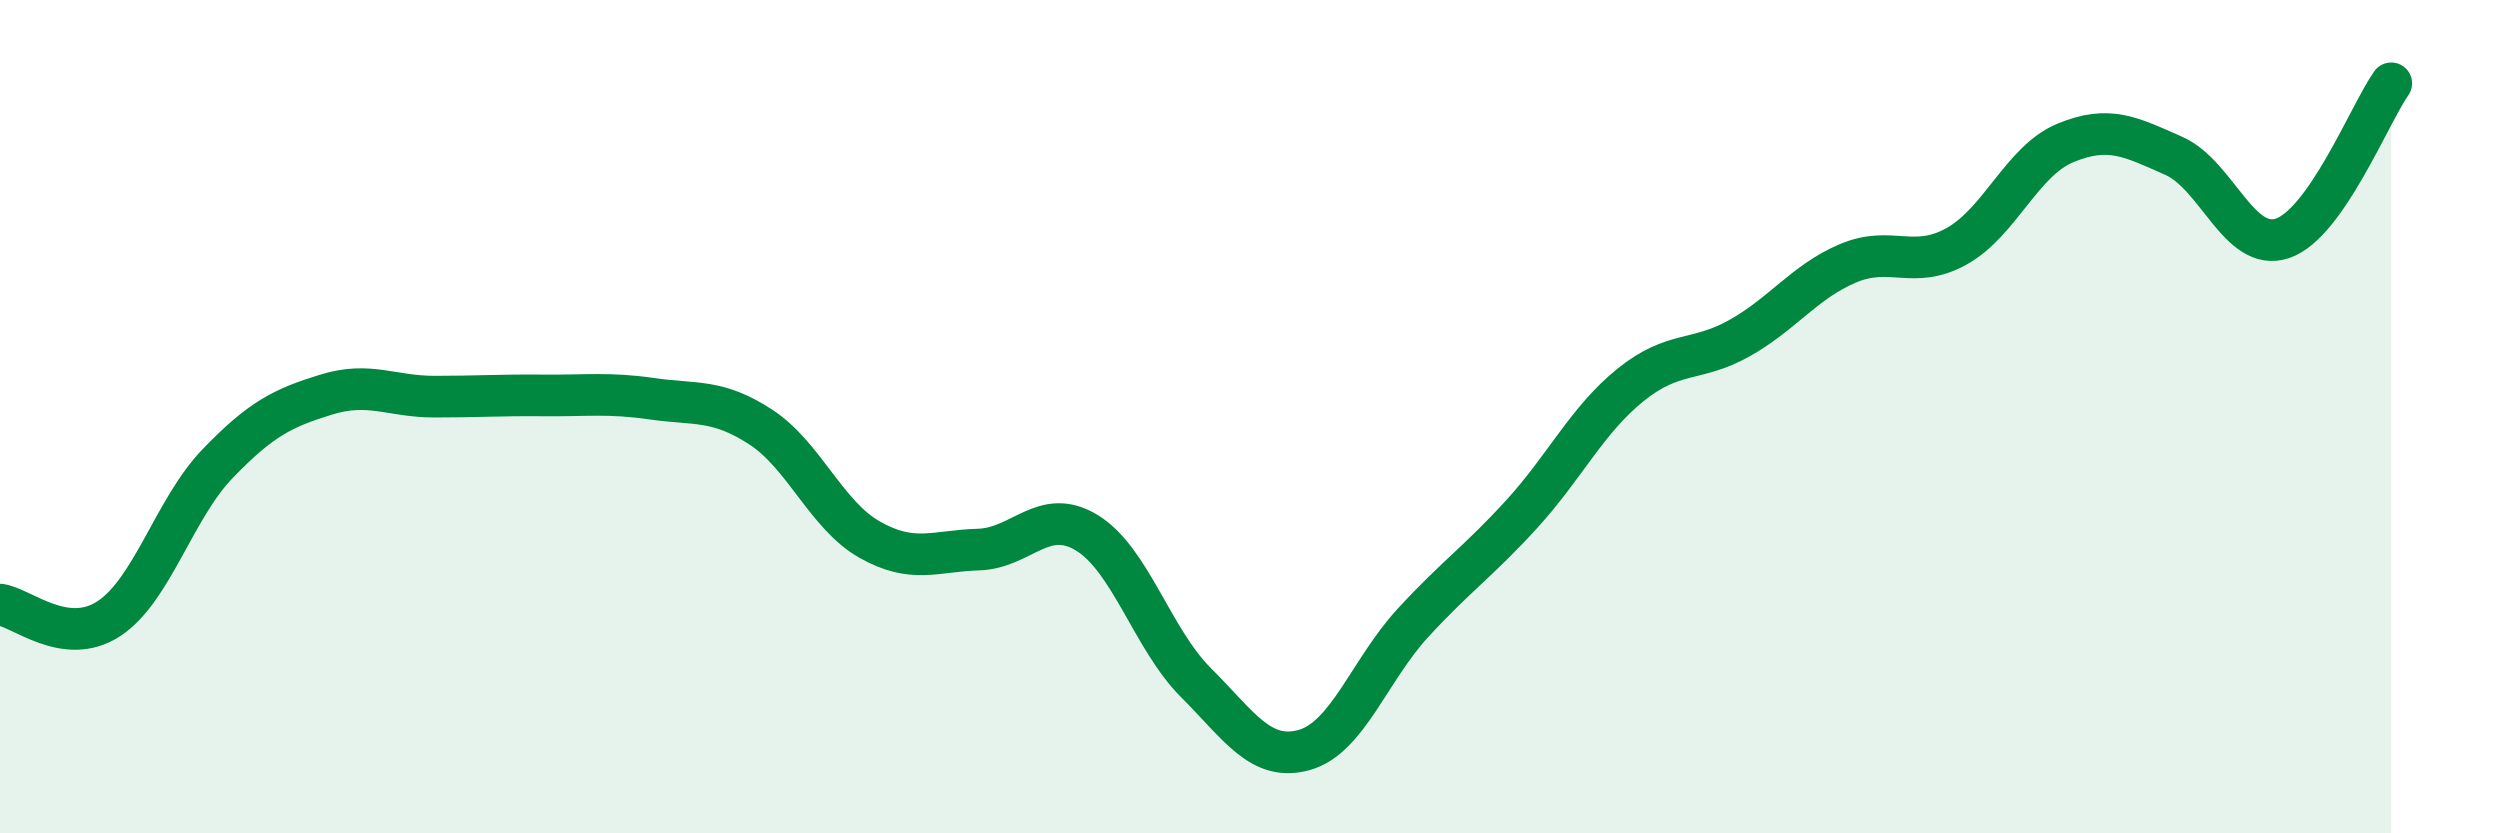
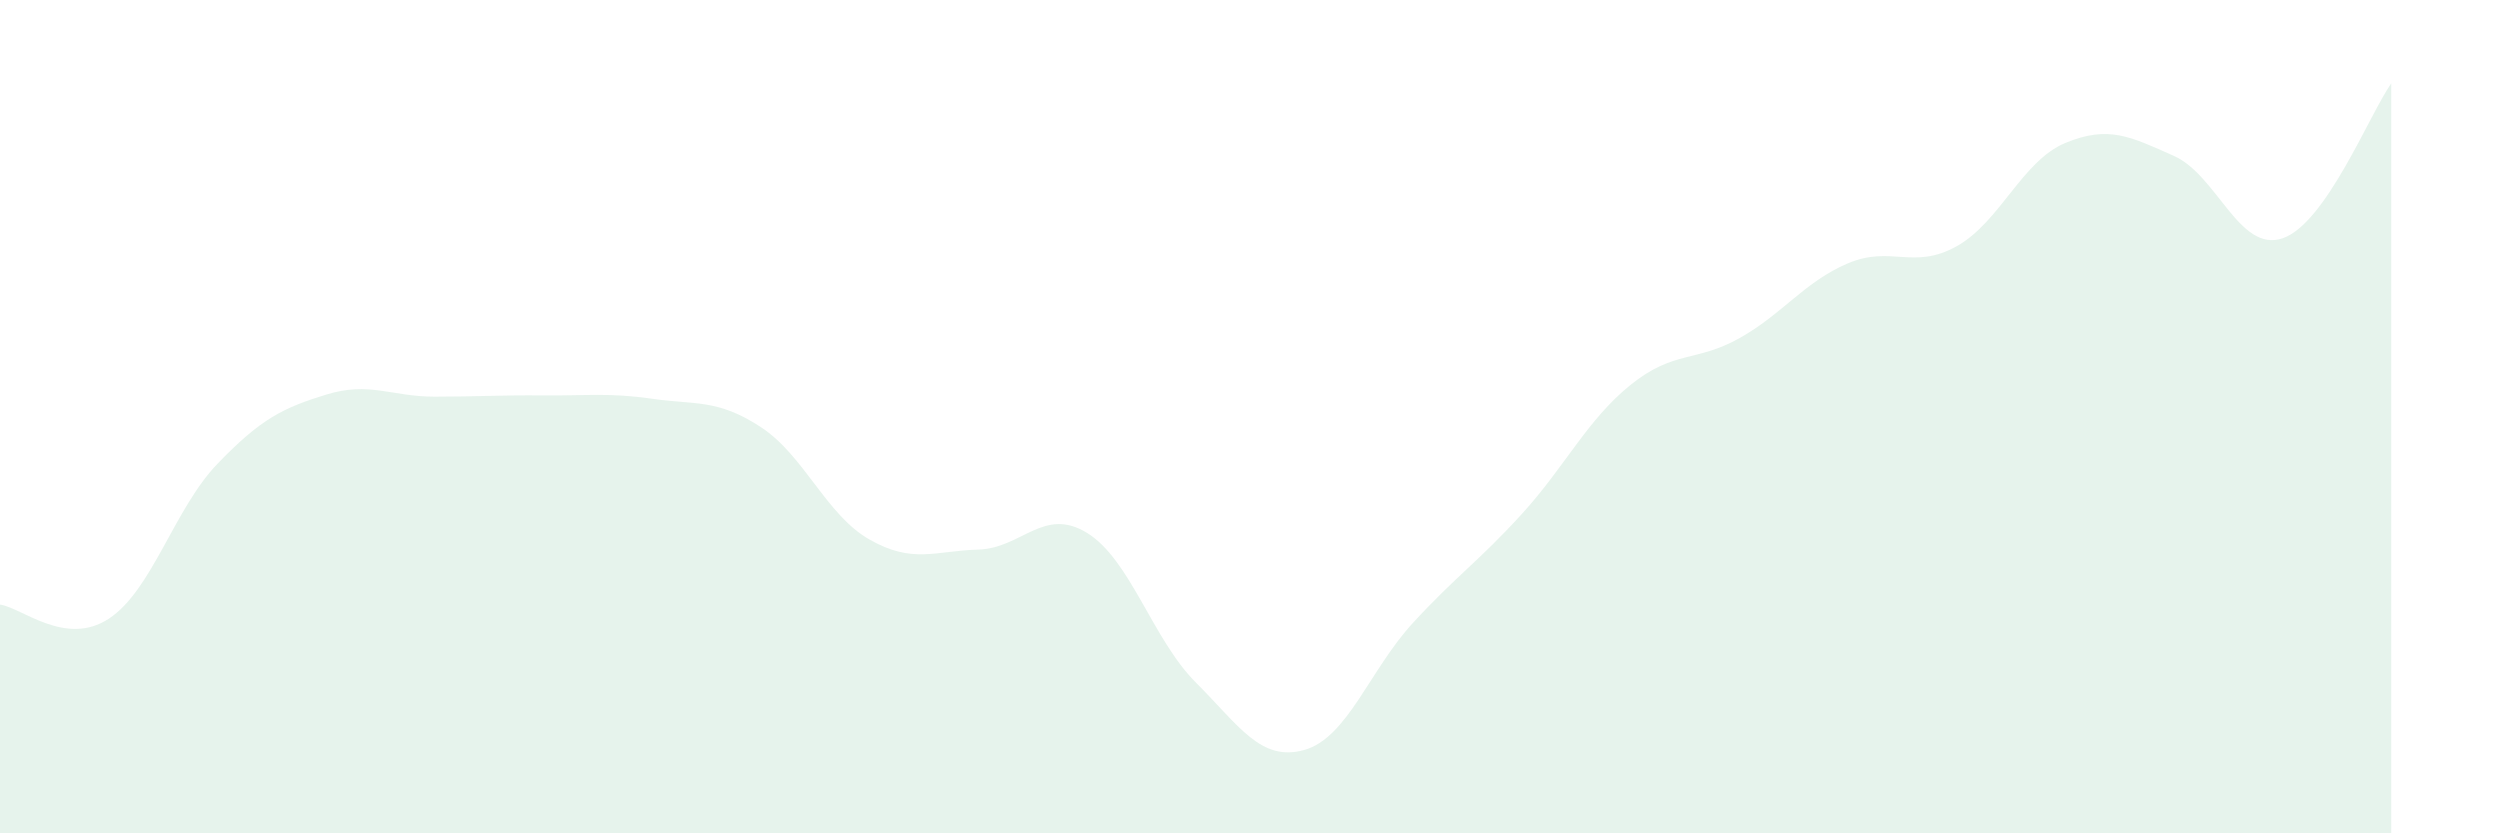
<svg xmlns="http://www.w3.org/2000/svg" width="60" height="20" viewBox="0 0 60 20">
  <path d="M 0,14.51 C 0.52,14.58 1.57,15.53 2.61,14.85 C 3.65,14.17 4.18,12.21 5.22,11.13 C 6.26,10.05 6.79,9.79 7.83,9.47 C 8.87,9.15 9.39,9.52 10.43,9.52 C 11.47,9.52 12,9.48 13.04,9.49 C 14.08,9.5 14.61,9.42 15.65,9.57 C 16.69,9.72 17.22,9.57 18.26,10.25 C 19.3,10.93 19.83,12.36 20.87,12.95 C 21.91,13.54 22.44,13.22 23.48,13.19 C 24.52,13.16 25.05,12.15 26.09,12.79 C 27.13,13.43 27.66,15.34 28.7,16.38 C 29.74,17.42 30.26,18.29 31.3,18 C 32.34,17.71 32.87,16.08 33.91,14.95 C 34.95,13.82 35.48,13.48 36.52,12.34 C 37.56,11.2 38.09,10.08 39.13,9.24 C 40.17,8.4 40.7,8.7 41.74,8.12 C 42.78,7.54 43.31,6.76 44.35,6.32 C 45.39,5.88 45.92,6.49 46.96,5.91 C 48,5.33 48.53,3.86 49.57,3.43 C 50.61,3 51.13,3.28 52.17,3.74 C 53.21,4.2 53.74,6.07 54.78,5.72 C 55.82,5.37 56.87,2.74 57.39,2L57.39 20L0 20Z" fill="#008740" opacity="0.1" stroke-linecap="round" stroke-linejoin="round" />
-   <path d="M 0,14.51 C 0.52,14.58 1.57,15.53 2.61,14.85 C 3.65,14.17 4.18,12.21 5.22,11.13 C 6.26,10.05 6.79,9.79 7.83,9.47 C 8.87,9.15 9.39,9.52 10.43,9.52 C 11.47,9.52 12,9.48 13.04,9.49 C 14.08,9.5 14.61,9.42 15.65,9.57 C 16.69,9.72 17.22,9.57 18.26,10.25 C 19.3,10.93 19.83,12.36 20.87,12.95 C 21.91,13.54 22.44,13.22 23.48,13.19 C 24.52,13.16 25.05,12.15 26.09,12.79 C 27.13,13.43 27.66,15.34 28.7,16.38 C 29.74,17.42 30.26,18.29 31.3,18 C 32.34,17.71 32.87,16.08 33.91,14.95 C 34.95,13.82 35.48,13.48 36.52,12.34 C 37.56,11.2 38.09,10.08 39.13,9.24 C 40.17,8.4 40.7,8.7 41.74,8.12 C 42.78,7.54 43.31,6.76 44.35,6.32 C 45.39,5.88 45.92,6.49 46.96,5.91 C 48,5.33 48.53,3.86 49.57,3.43 C 50.61,3 51.13,3.28 52.17,3.74 C 53.21,4.2 53.74,6.07 54.78,5.72 C 55.82,5.37 56.87,2.74 57.39,2" stroke="#008740" stroke-width="1" fill="none" stroke-linecap="round" stroke-linejoin="round" />
</svg>